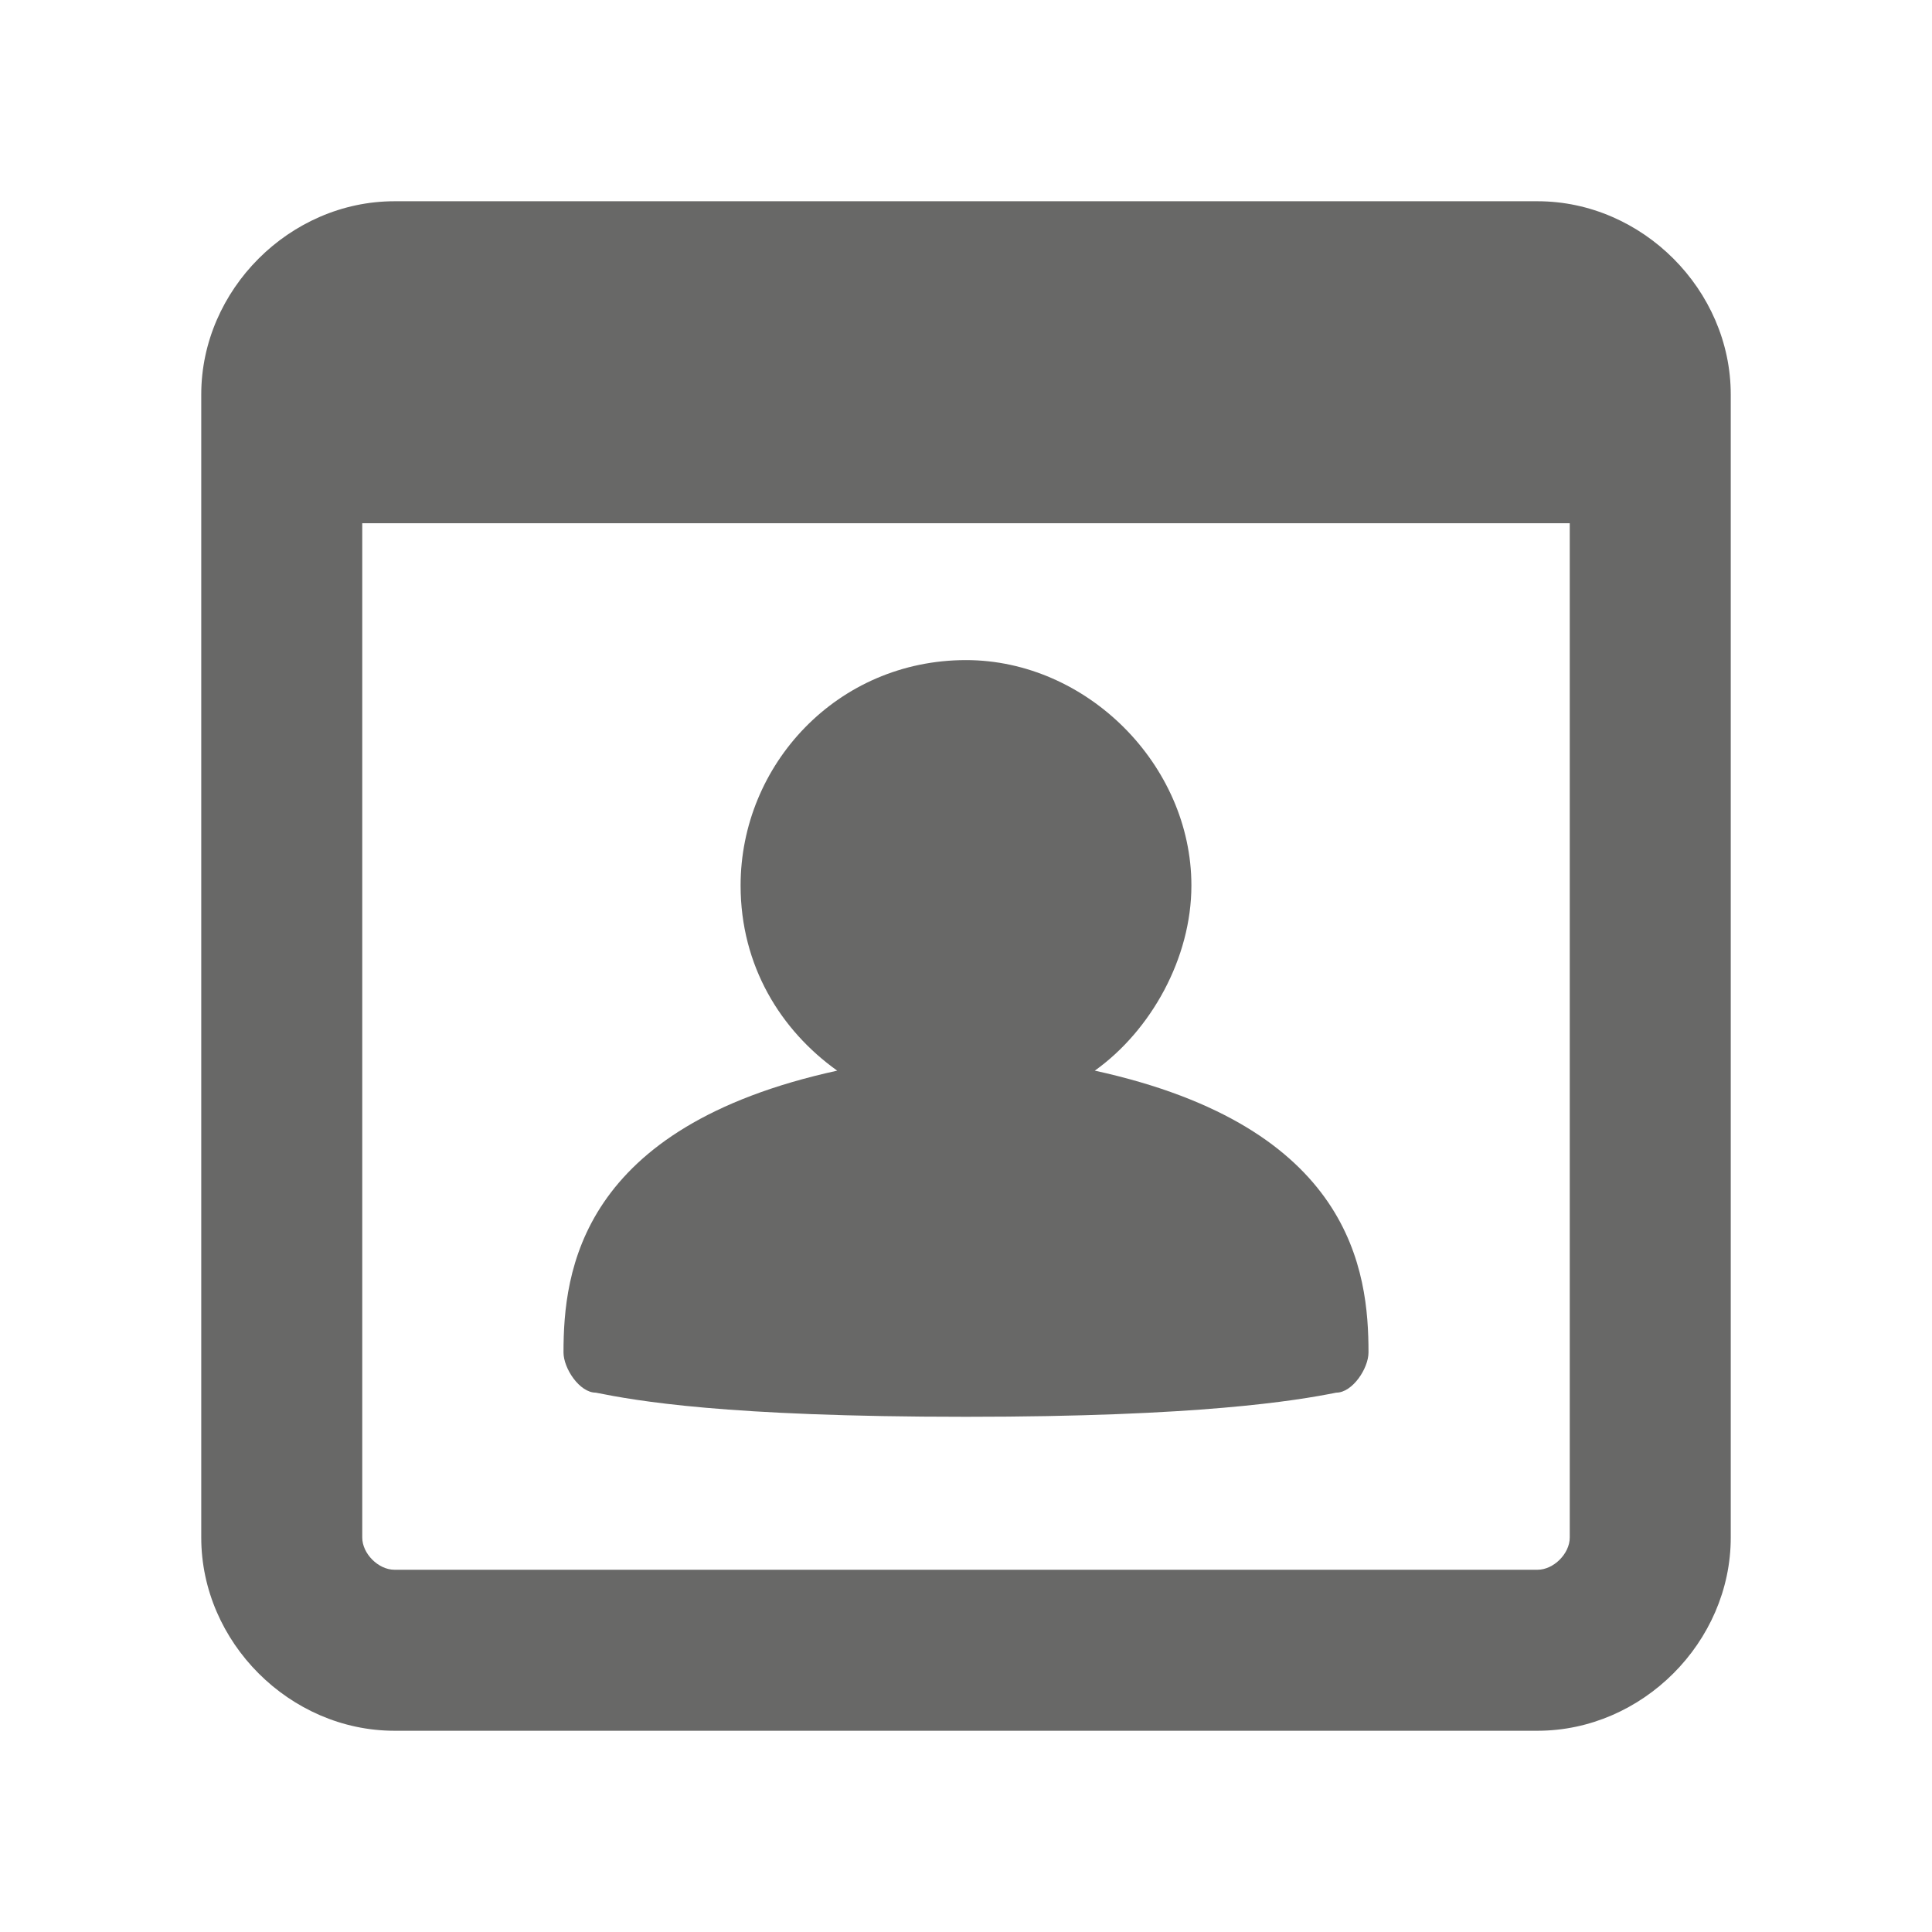
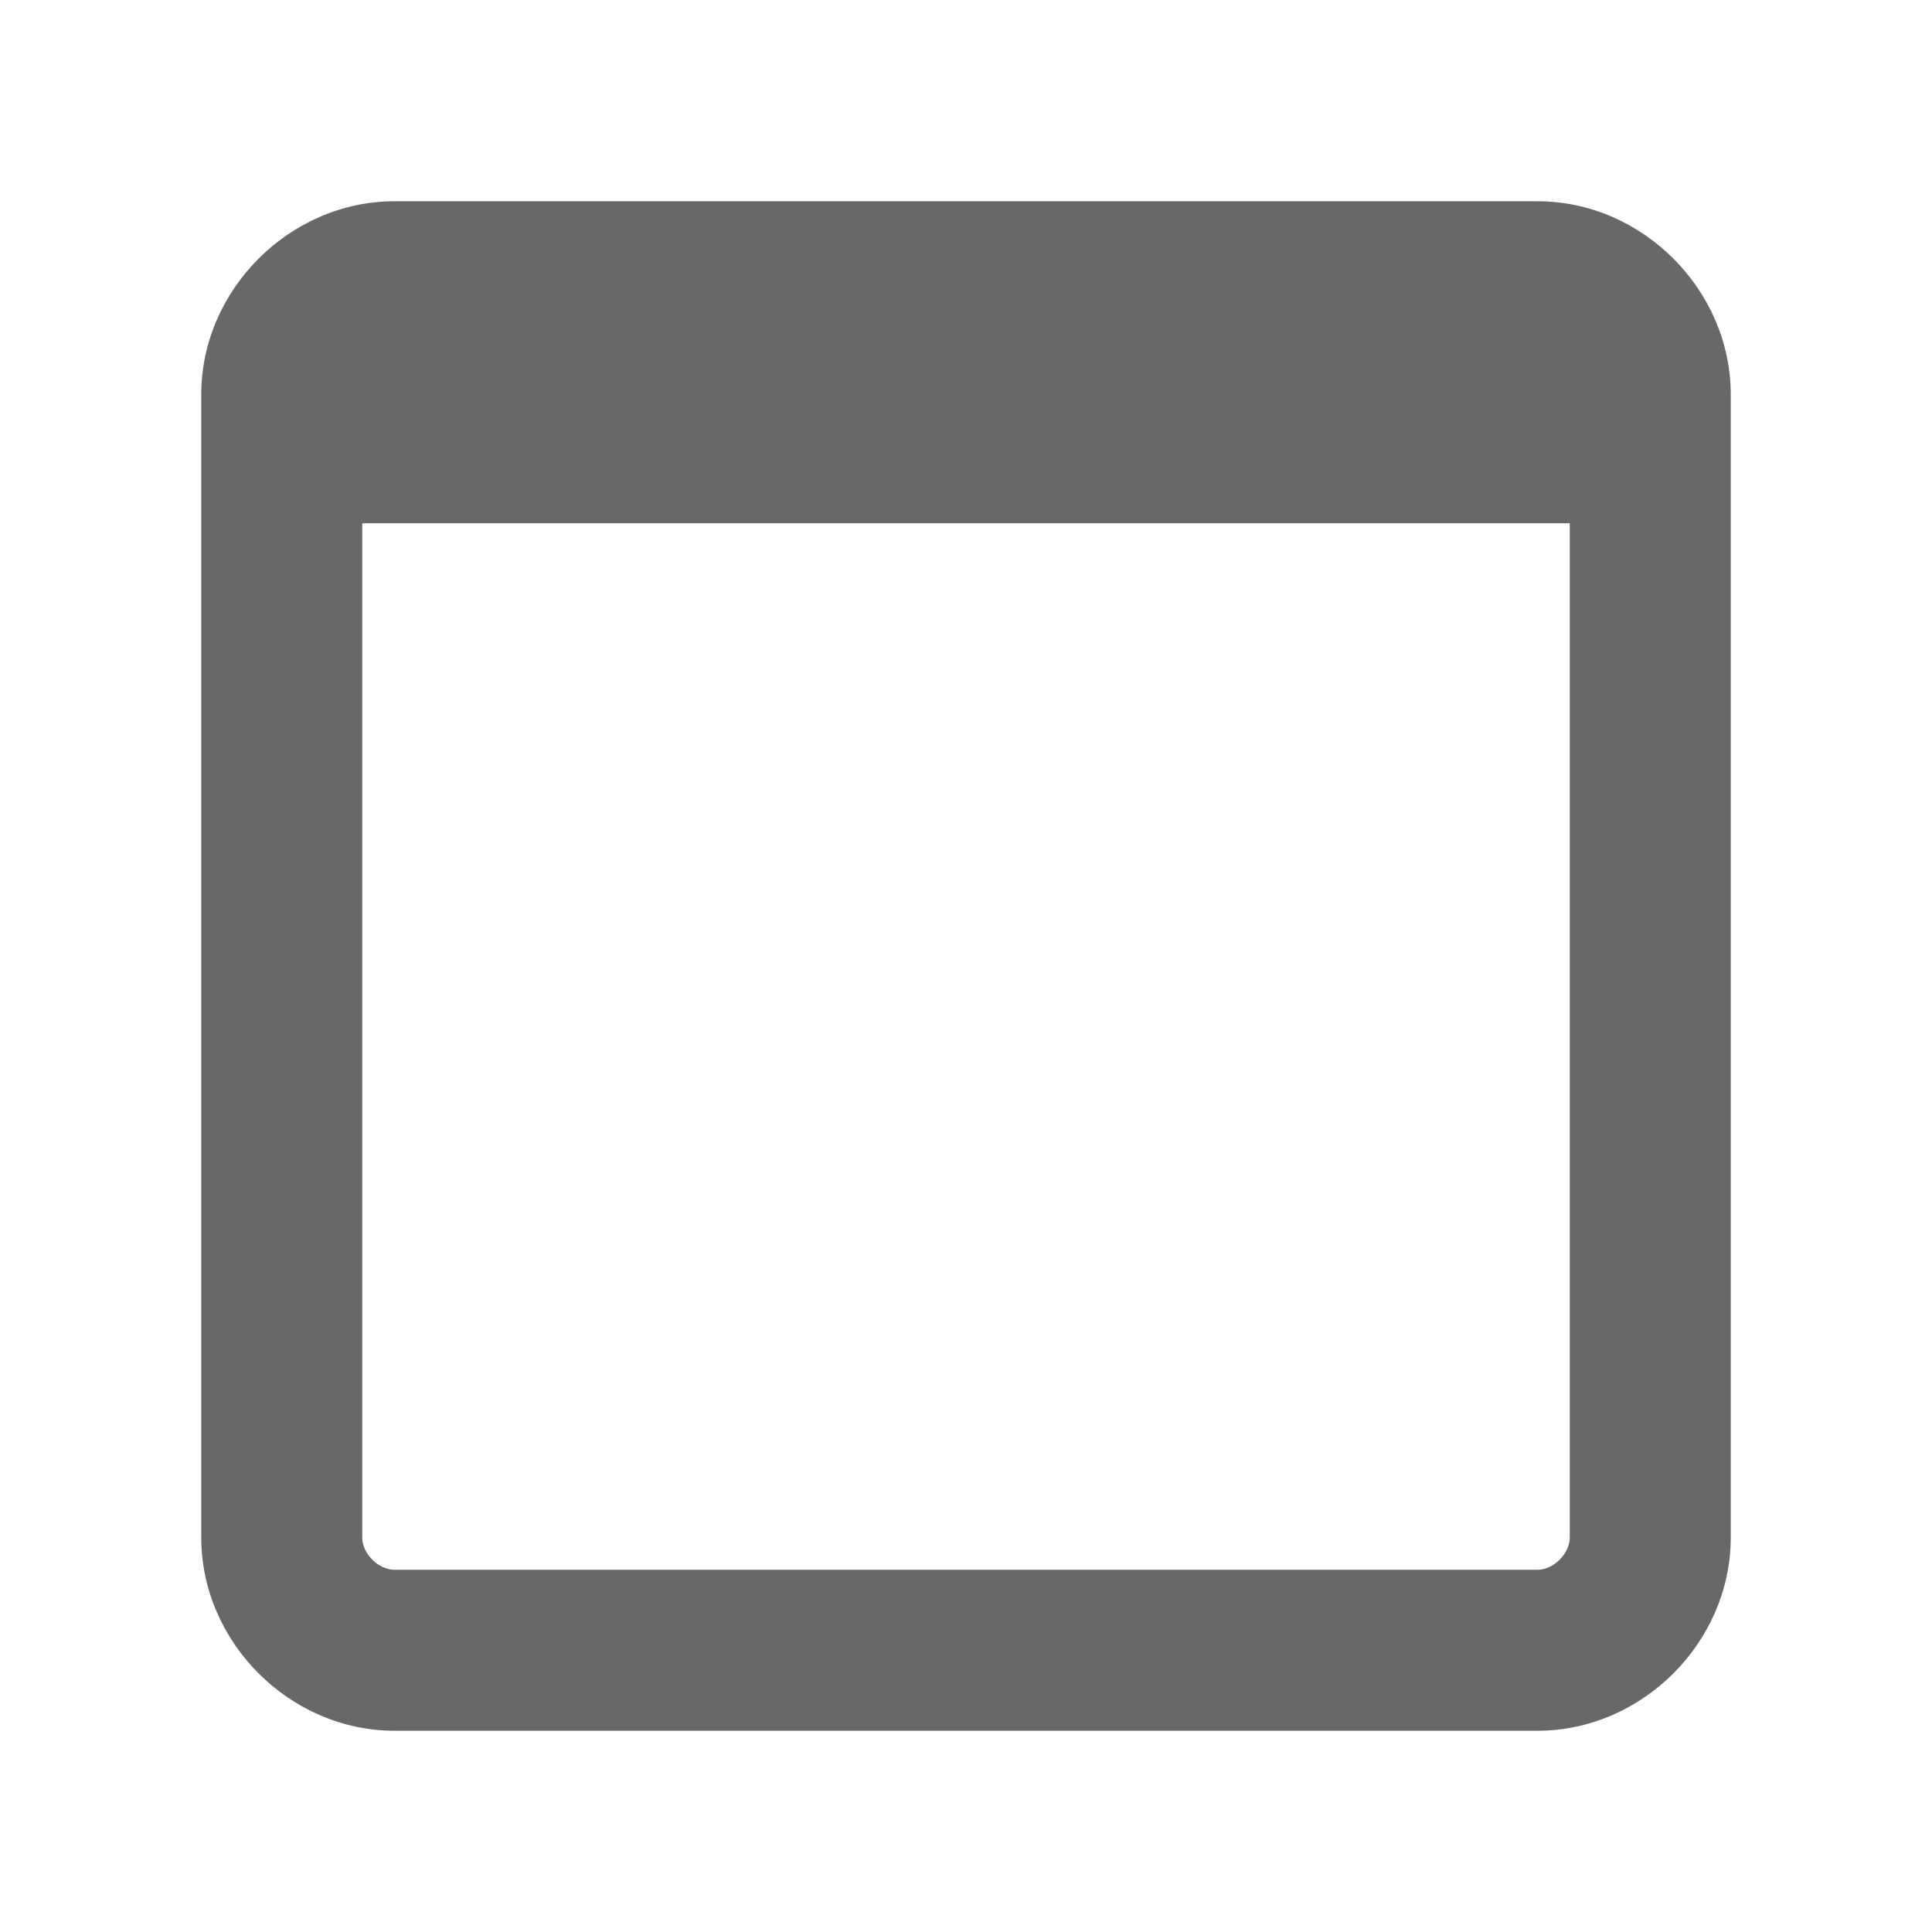
<svg xmlns="http://www.w3.org/2000/svg" version="1.1" id="Layer_1" x="0px" y="0px" viewBox="0 0 24 24" style="enable-background:new 0 0 24 24;" xml:space="preserve">
  <style type="text/css">
	.st0{fill:#686867;}
</style>
  <title>ACE Edge SVG Icons</title>
  <g>
    <g>
      <path class="st0" d="M19.1,2.5H4.9c-1.3,0-2.4,1.1-2.4,2.4v14.2c0,1.3,1.1,2.4,2.4,2.4h14.2c1.3,0,2.4-1.1,2.4-2.4V4.9    C21.5,3.6,20.4,2.5,19.1,2.5z M19.1,19.5H4.9c-0.2,0-0.4-0.2-0.4-0.4V6.5h15v12.6C19.5,19.3,19.3,19.5,19.1,19.5z" />
    </g>
    <g>
-       <path class="st0" d="M14.8,11c0,0.9-0.5,1.8-1.2,2.3c3.2,0.7,3.4,2.5,3.4,3.5c0,0.2-0.2,0.5-0.4,0.5c-0.5,0.1-1.7,0.3-4.6,0.3    c-3,0-4.1-0.2-4.6-0.3C7.2,17.3,7,17,7,16.8c0-1,0.2-2.8,3.4-3.5C9.7,12.8,9.2,12,9.2,11c0-1.5,1.2-2.8,2.8-2.8    C13.5,8.2,14.8,9.5,14.8,11z" />
-     </g>
+       </g>
  </g>
</svg>